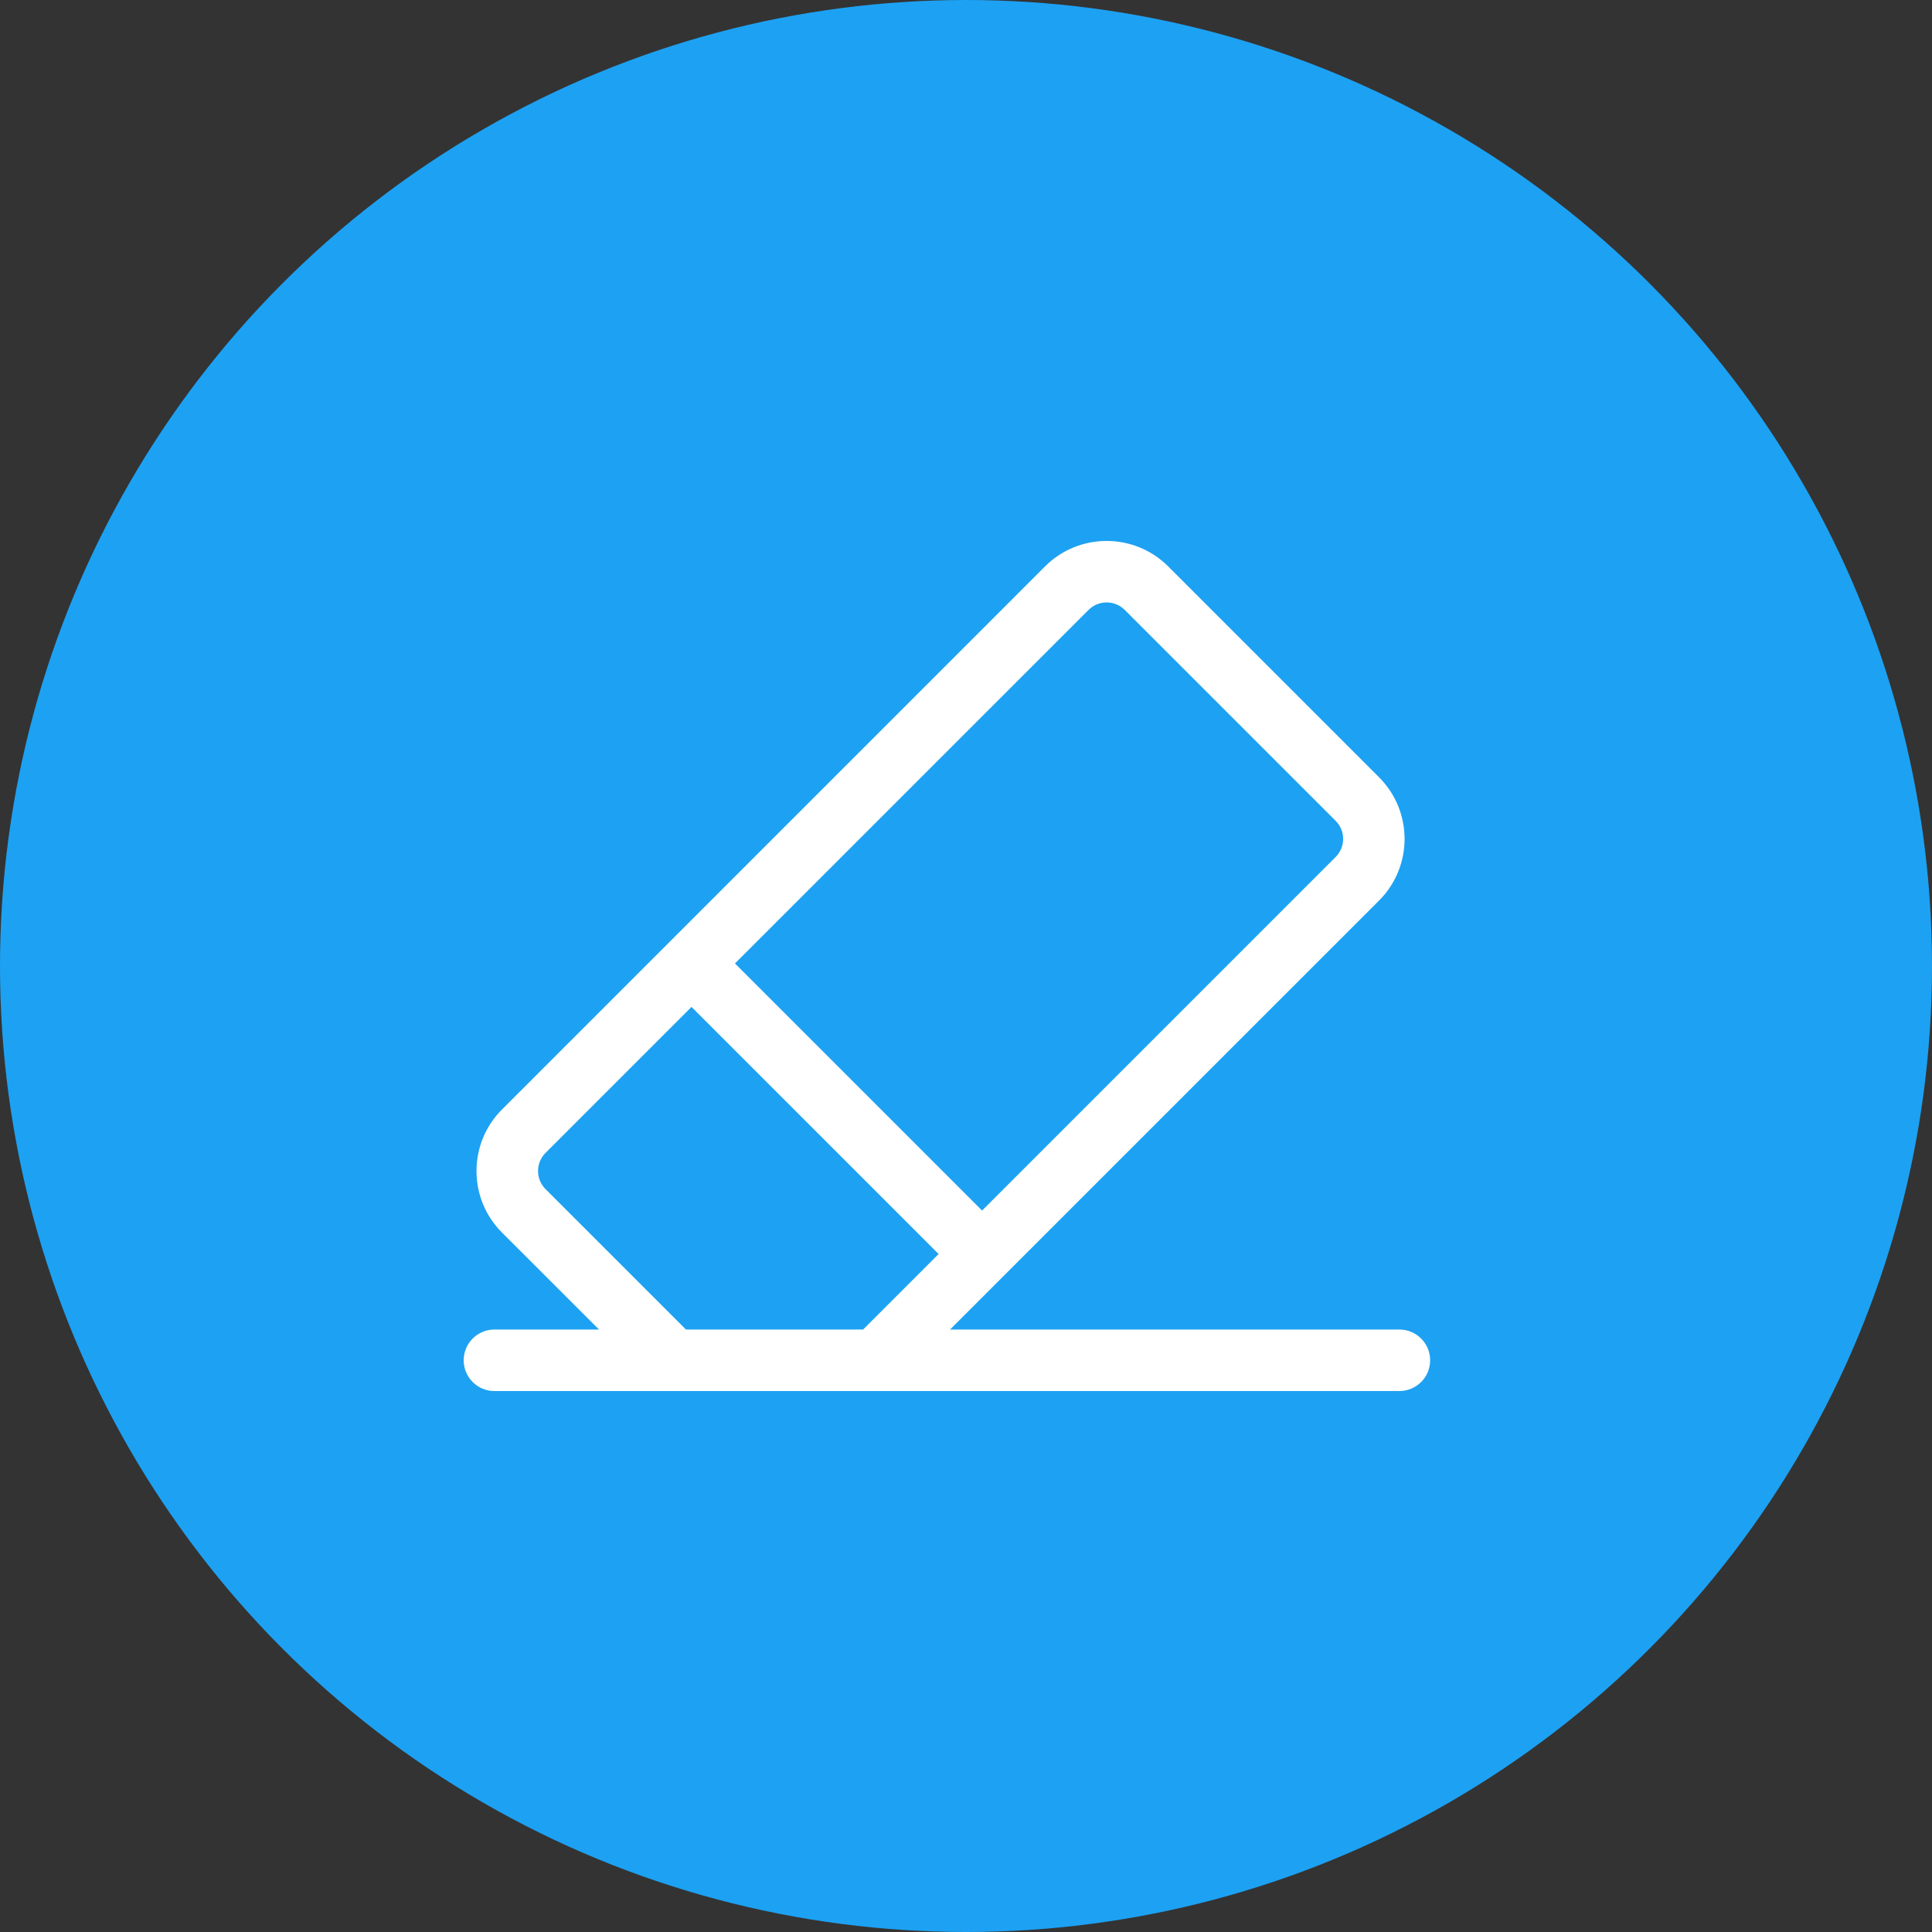
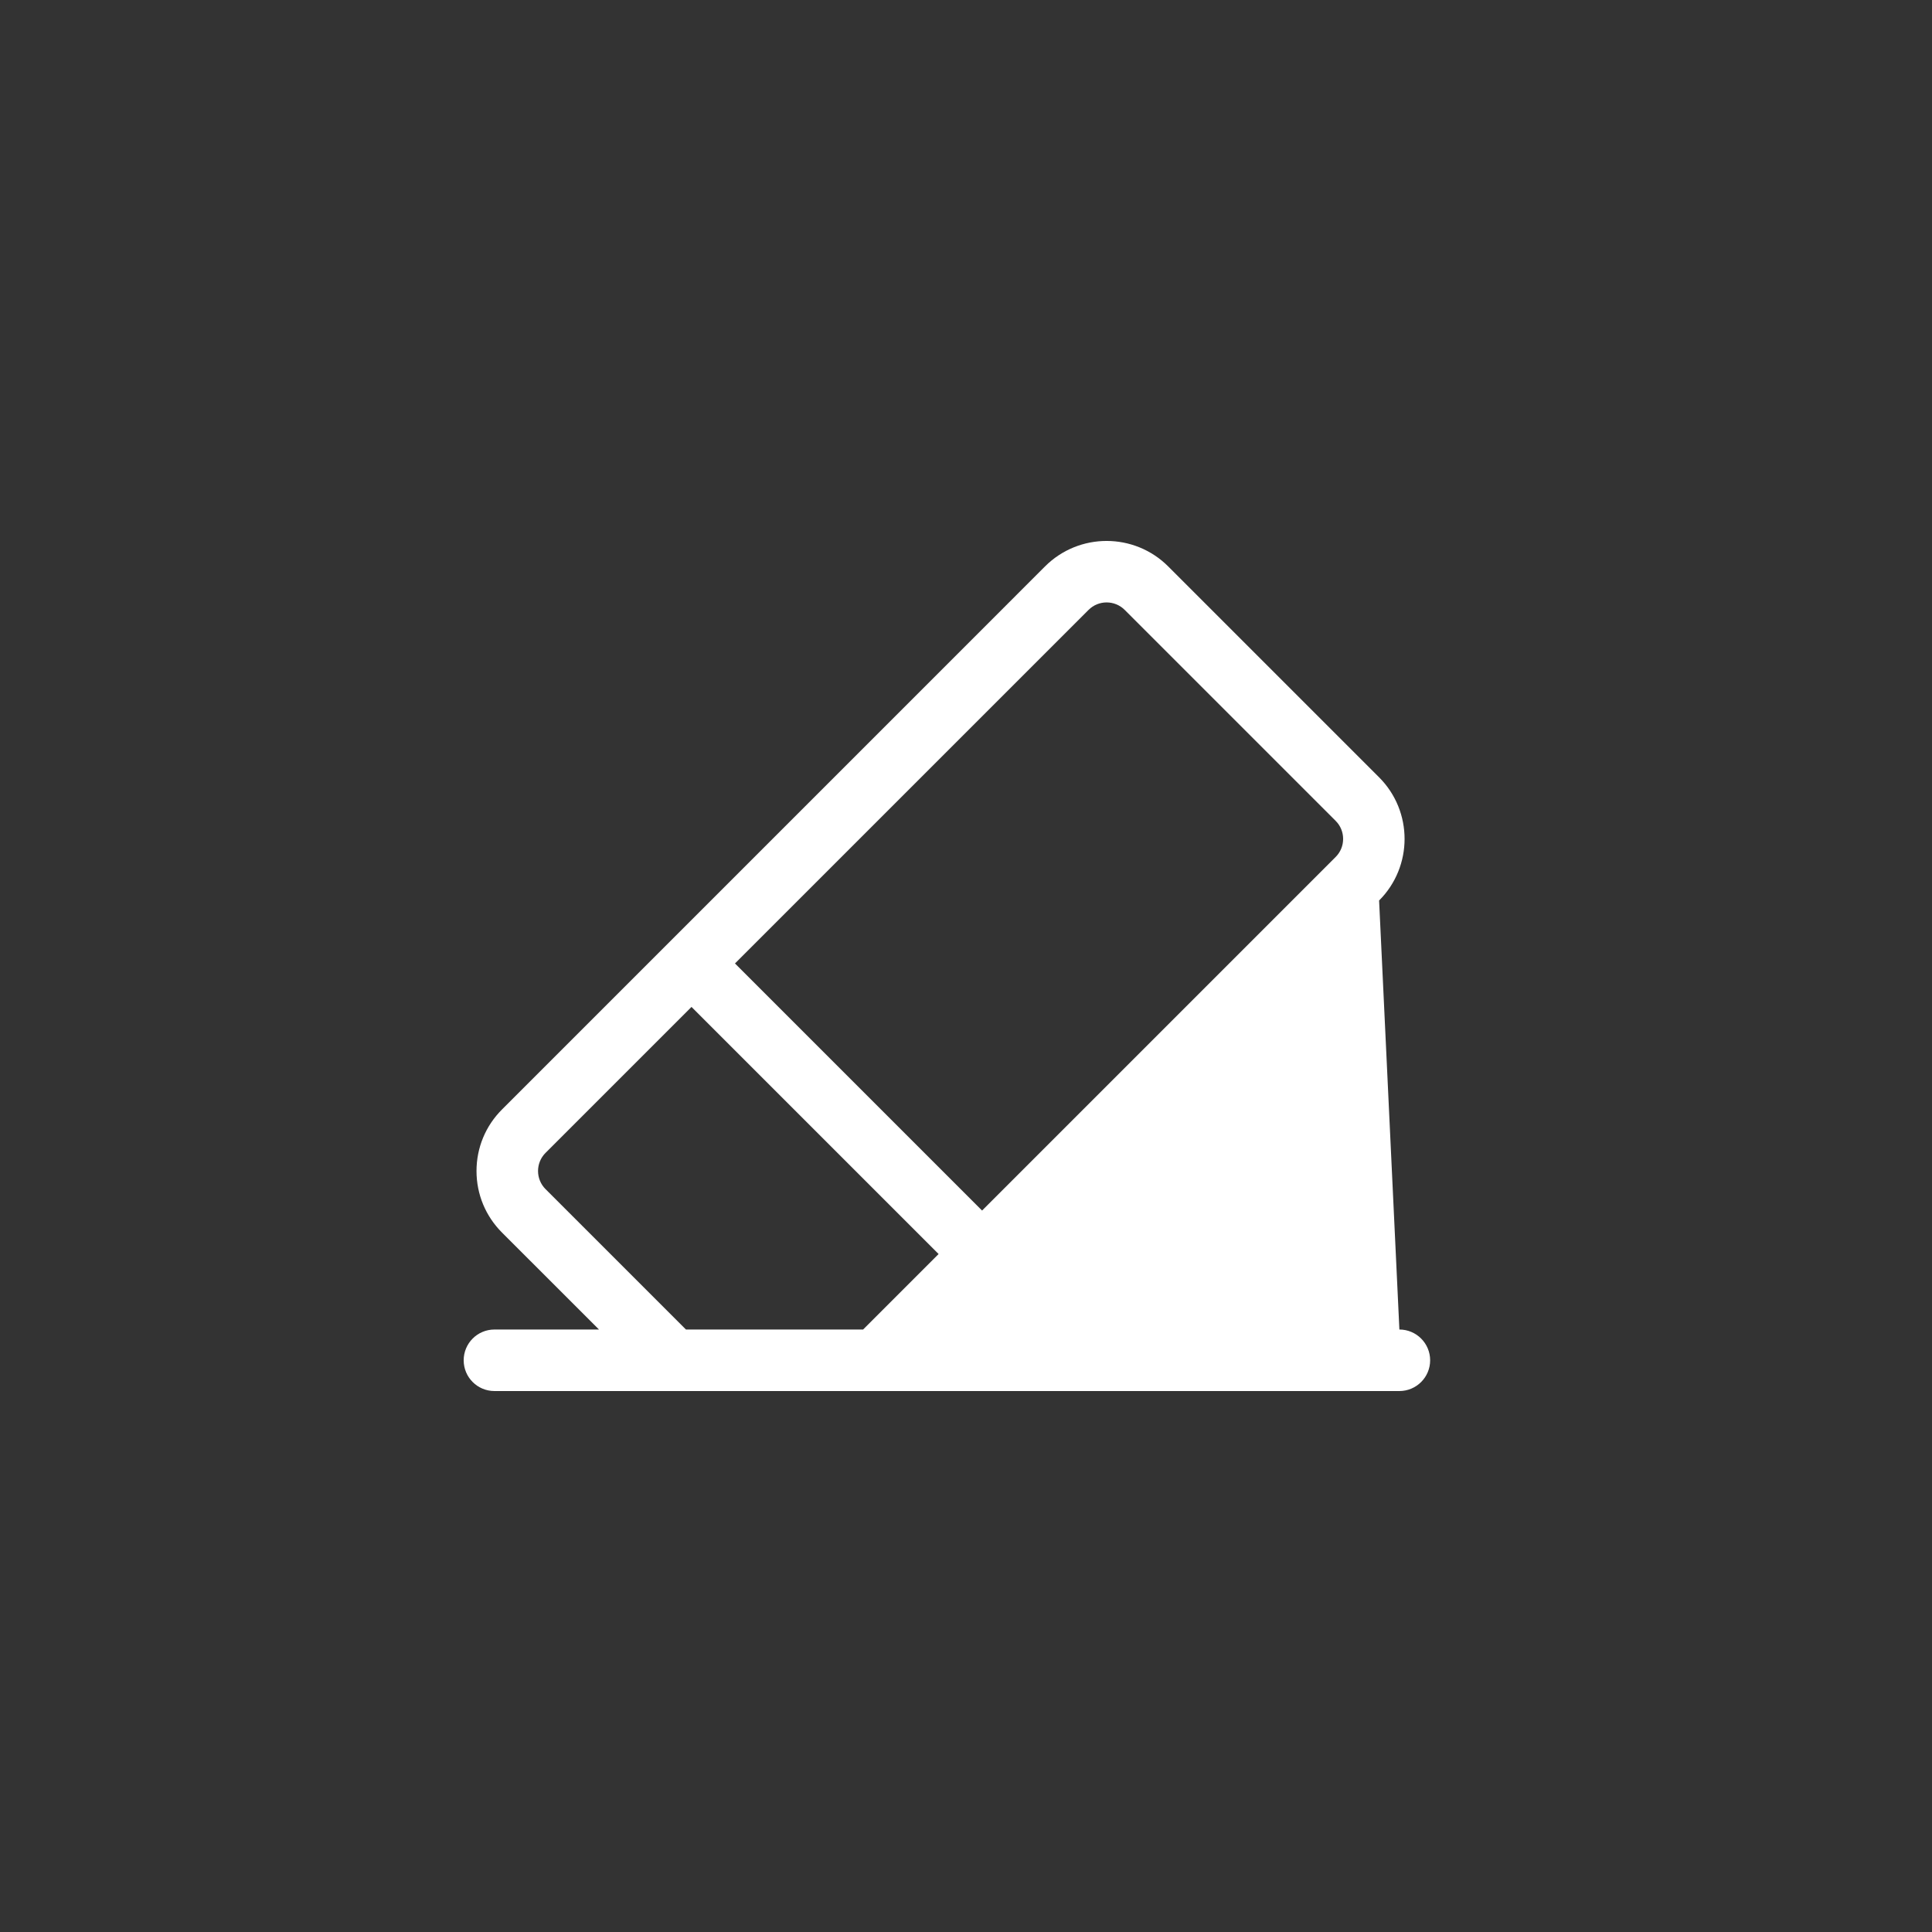
<svg xmlns="http://www.w3.org/2000/svg" fill="none" height="50" viewbox="0 0 50 50" width="50">
  <rect width="100%" height="100%" fill="#333333" stroke="none" />
-   <circle cx="25" cy="25" fill="#1DA1F2" r="25" />
-   <path d="M36.216 34.408H24.587L35.691 23.305C36.57 22.426 36.57 20.996 35.691 20.117L30.233 14.659C29.354 13.78 27.924 13.78 27.045 14.659L12.993 28.712C12.567 29.137 12.332 29.703 12.332 30.306C12.332 30.908 12.567 31.474 12.993 31.9L15.502 34.408H12.796C12.356 34.408 12 34.765 12 35.204C12 35.644 12.356 36 12.796 36H36.216C36.655 36 37.012 35.644 37.012 35.204C37.012 34.765 36.655 34.408 36.216 34.408ZM28.171 15.785C28.429 15.526 28.849 15.526 29.108 15.785L34.565 21.242C34.691 21.367 34.76 21.534 34.76 21.711C34.76 21.888 34.691 22.055 34.565 22.18L25.416 31.329L19.021 24.934L28.171 15.785ZM22.337 34.408H17.752L14.118 30.774C13.86 30.516 13.86 30.095 14.118 29.837L17.896 26.059L24.291 32.454L22.337 34.408Z" fill="white" />
+   <path d="M36.216 34.408L35.691 23.305C36.57 22.426 36.57 20.996 35.691 20.117L30.233 14.659C29.354 13.78 27.924 13.78 27.045 14.659L12.993 28.712C12.567 29.137 12.332 29.703 12.332 30.306C12.332 30.908 12.567 31.474 12.993 31.9L15.502 34.408H12.796C12.356 34.408 12 34.765 12 35.204C12 35.644 12.356 36 12.796 36H36.216C36.655 36 37.012 35.644 37.012 35.204C37.012 34.765 36.655 34.408 36.216 34.408ZM28.171 15.785C28.429 15.526 28.849 15.526 29.108 15.785L34.565 21.242C34.691 21.367 34.76 21.534 34.76 21.711C34.76 21.888 34.691 22.055 34.565 22.18L25.416 31.329L19.021 24.934L28.171 15.785ZM22.337 34.408H17.752L14.118 30.774C13.86 30.516 13.86 30.095 14.118 29.837L17.896 26.059L24.291 32.454L22.337 34.408Z" fill="white" />
</svg>